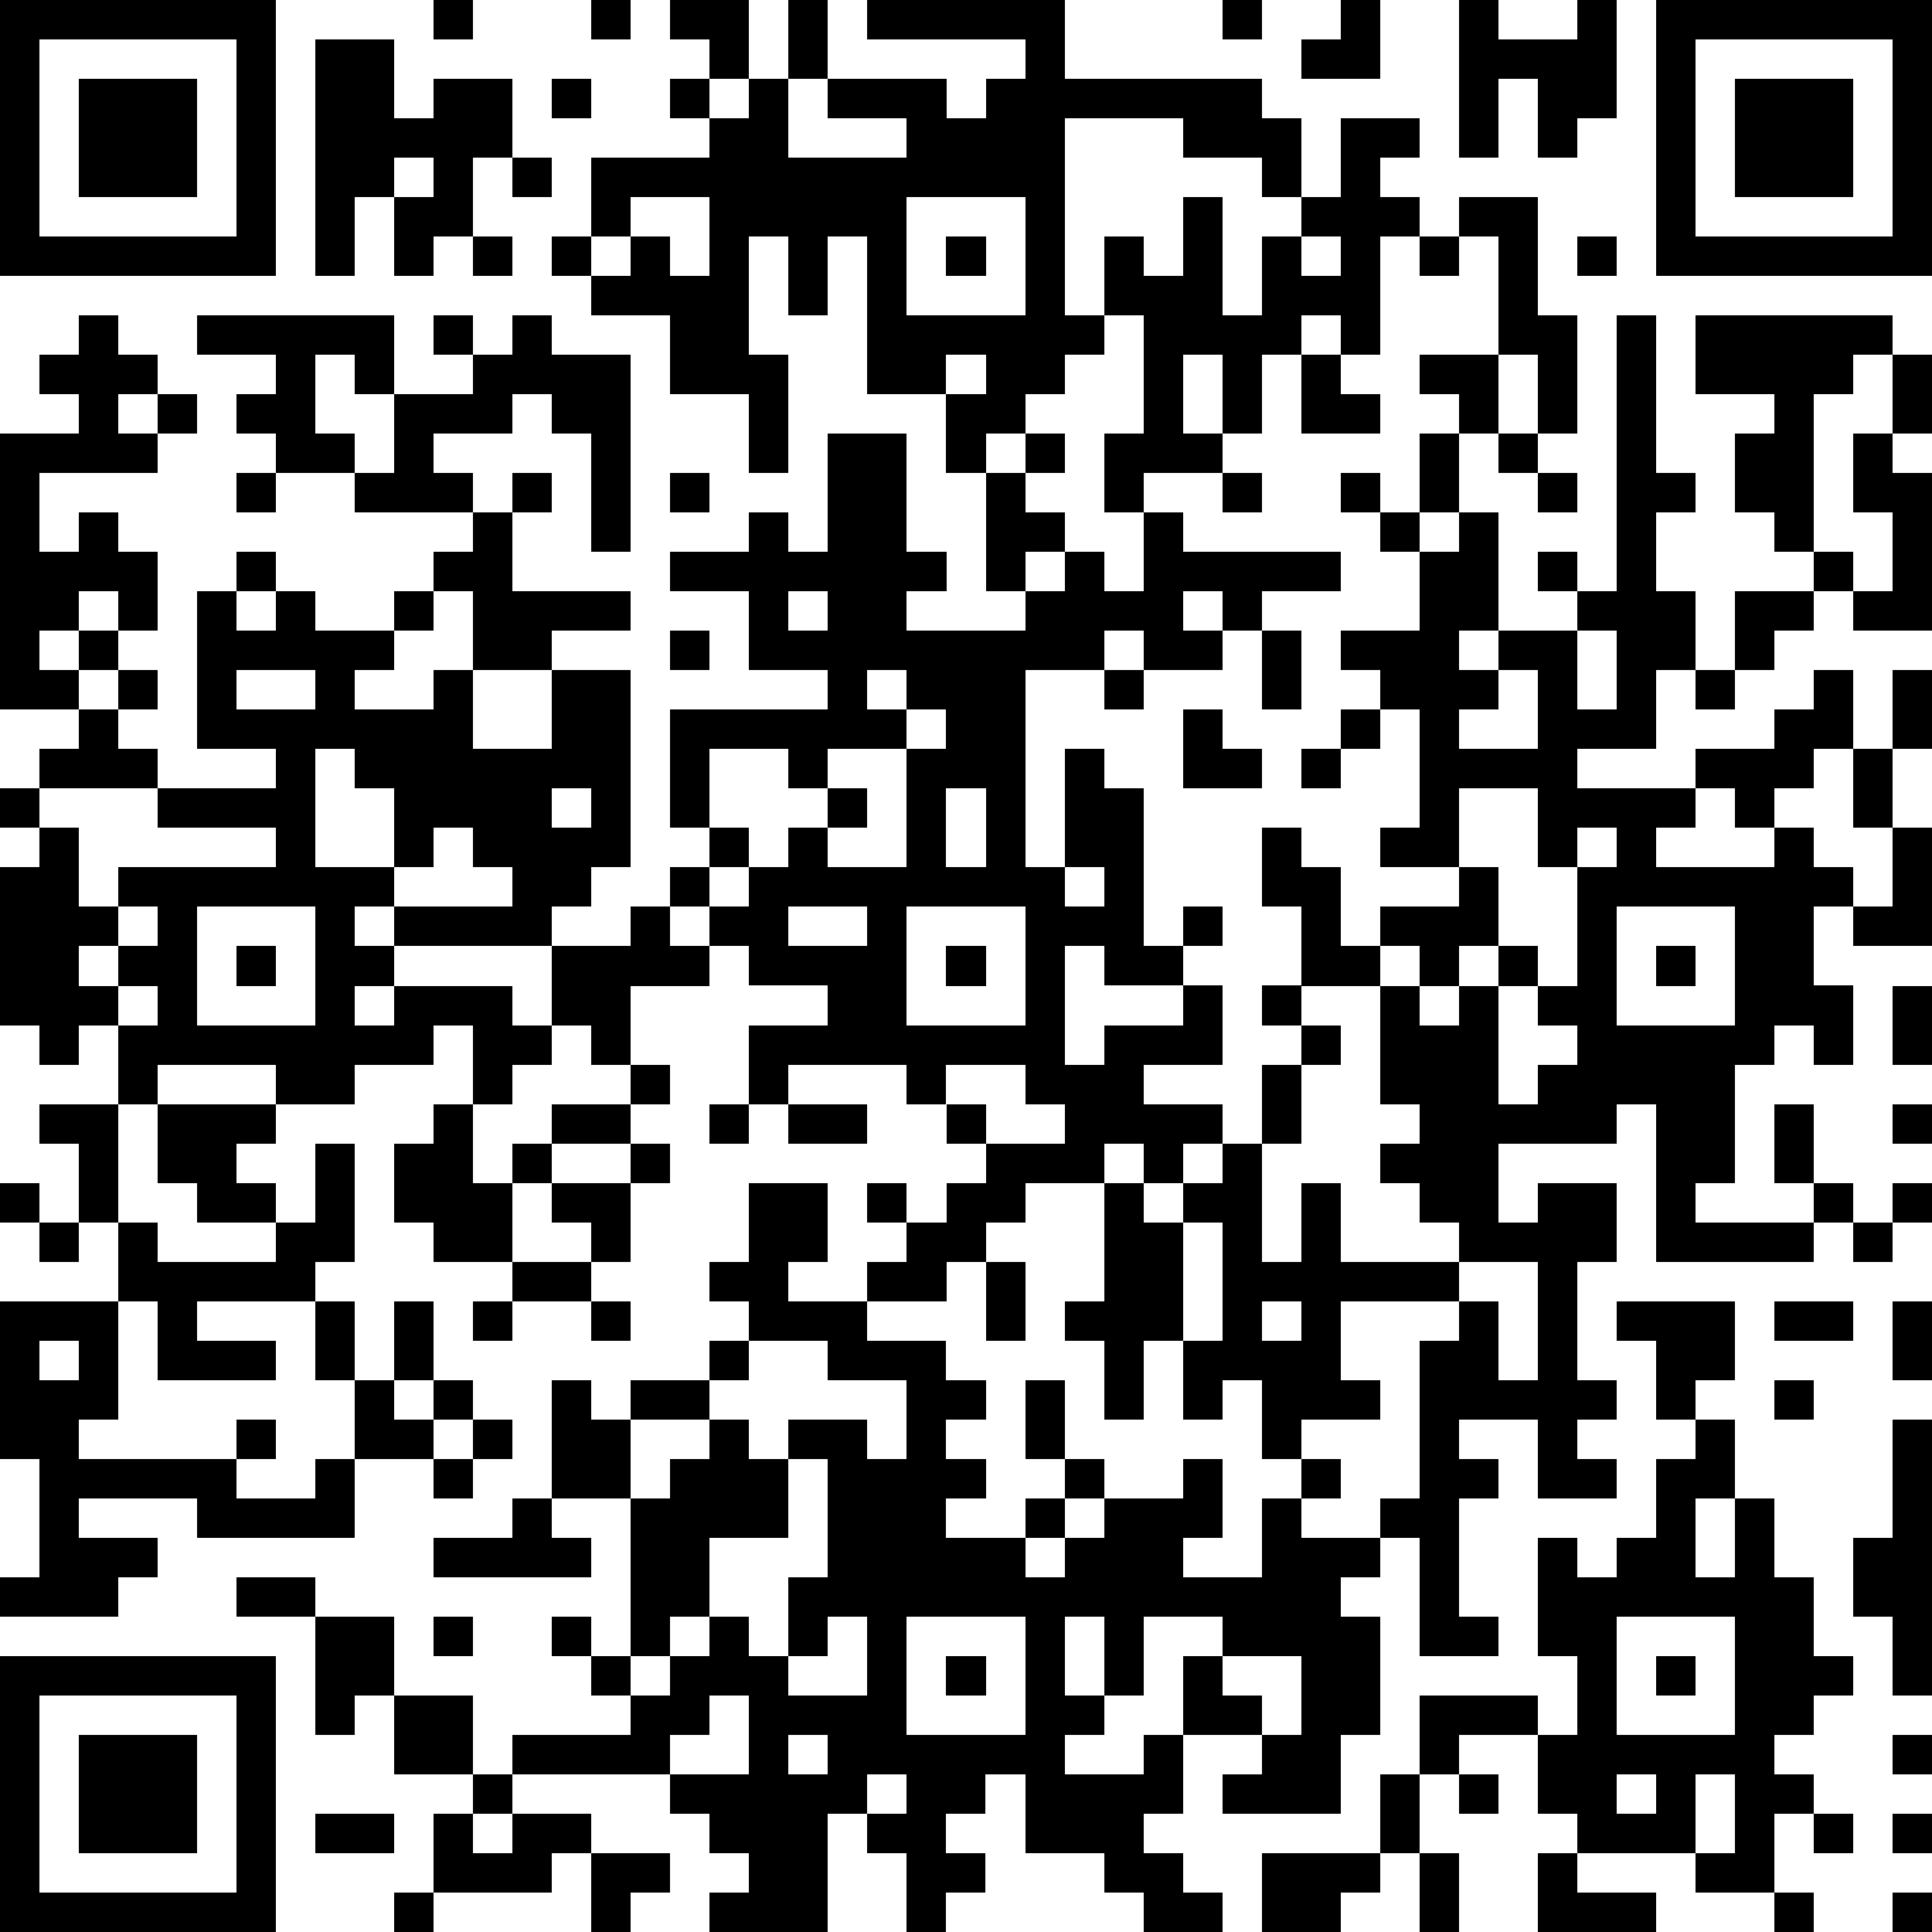
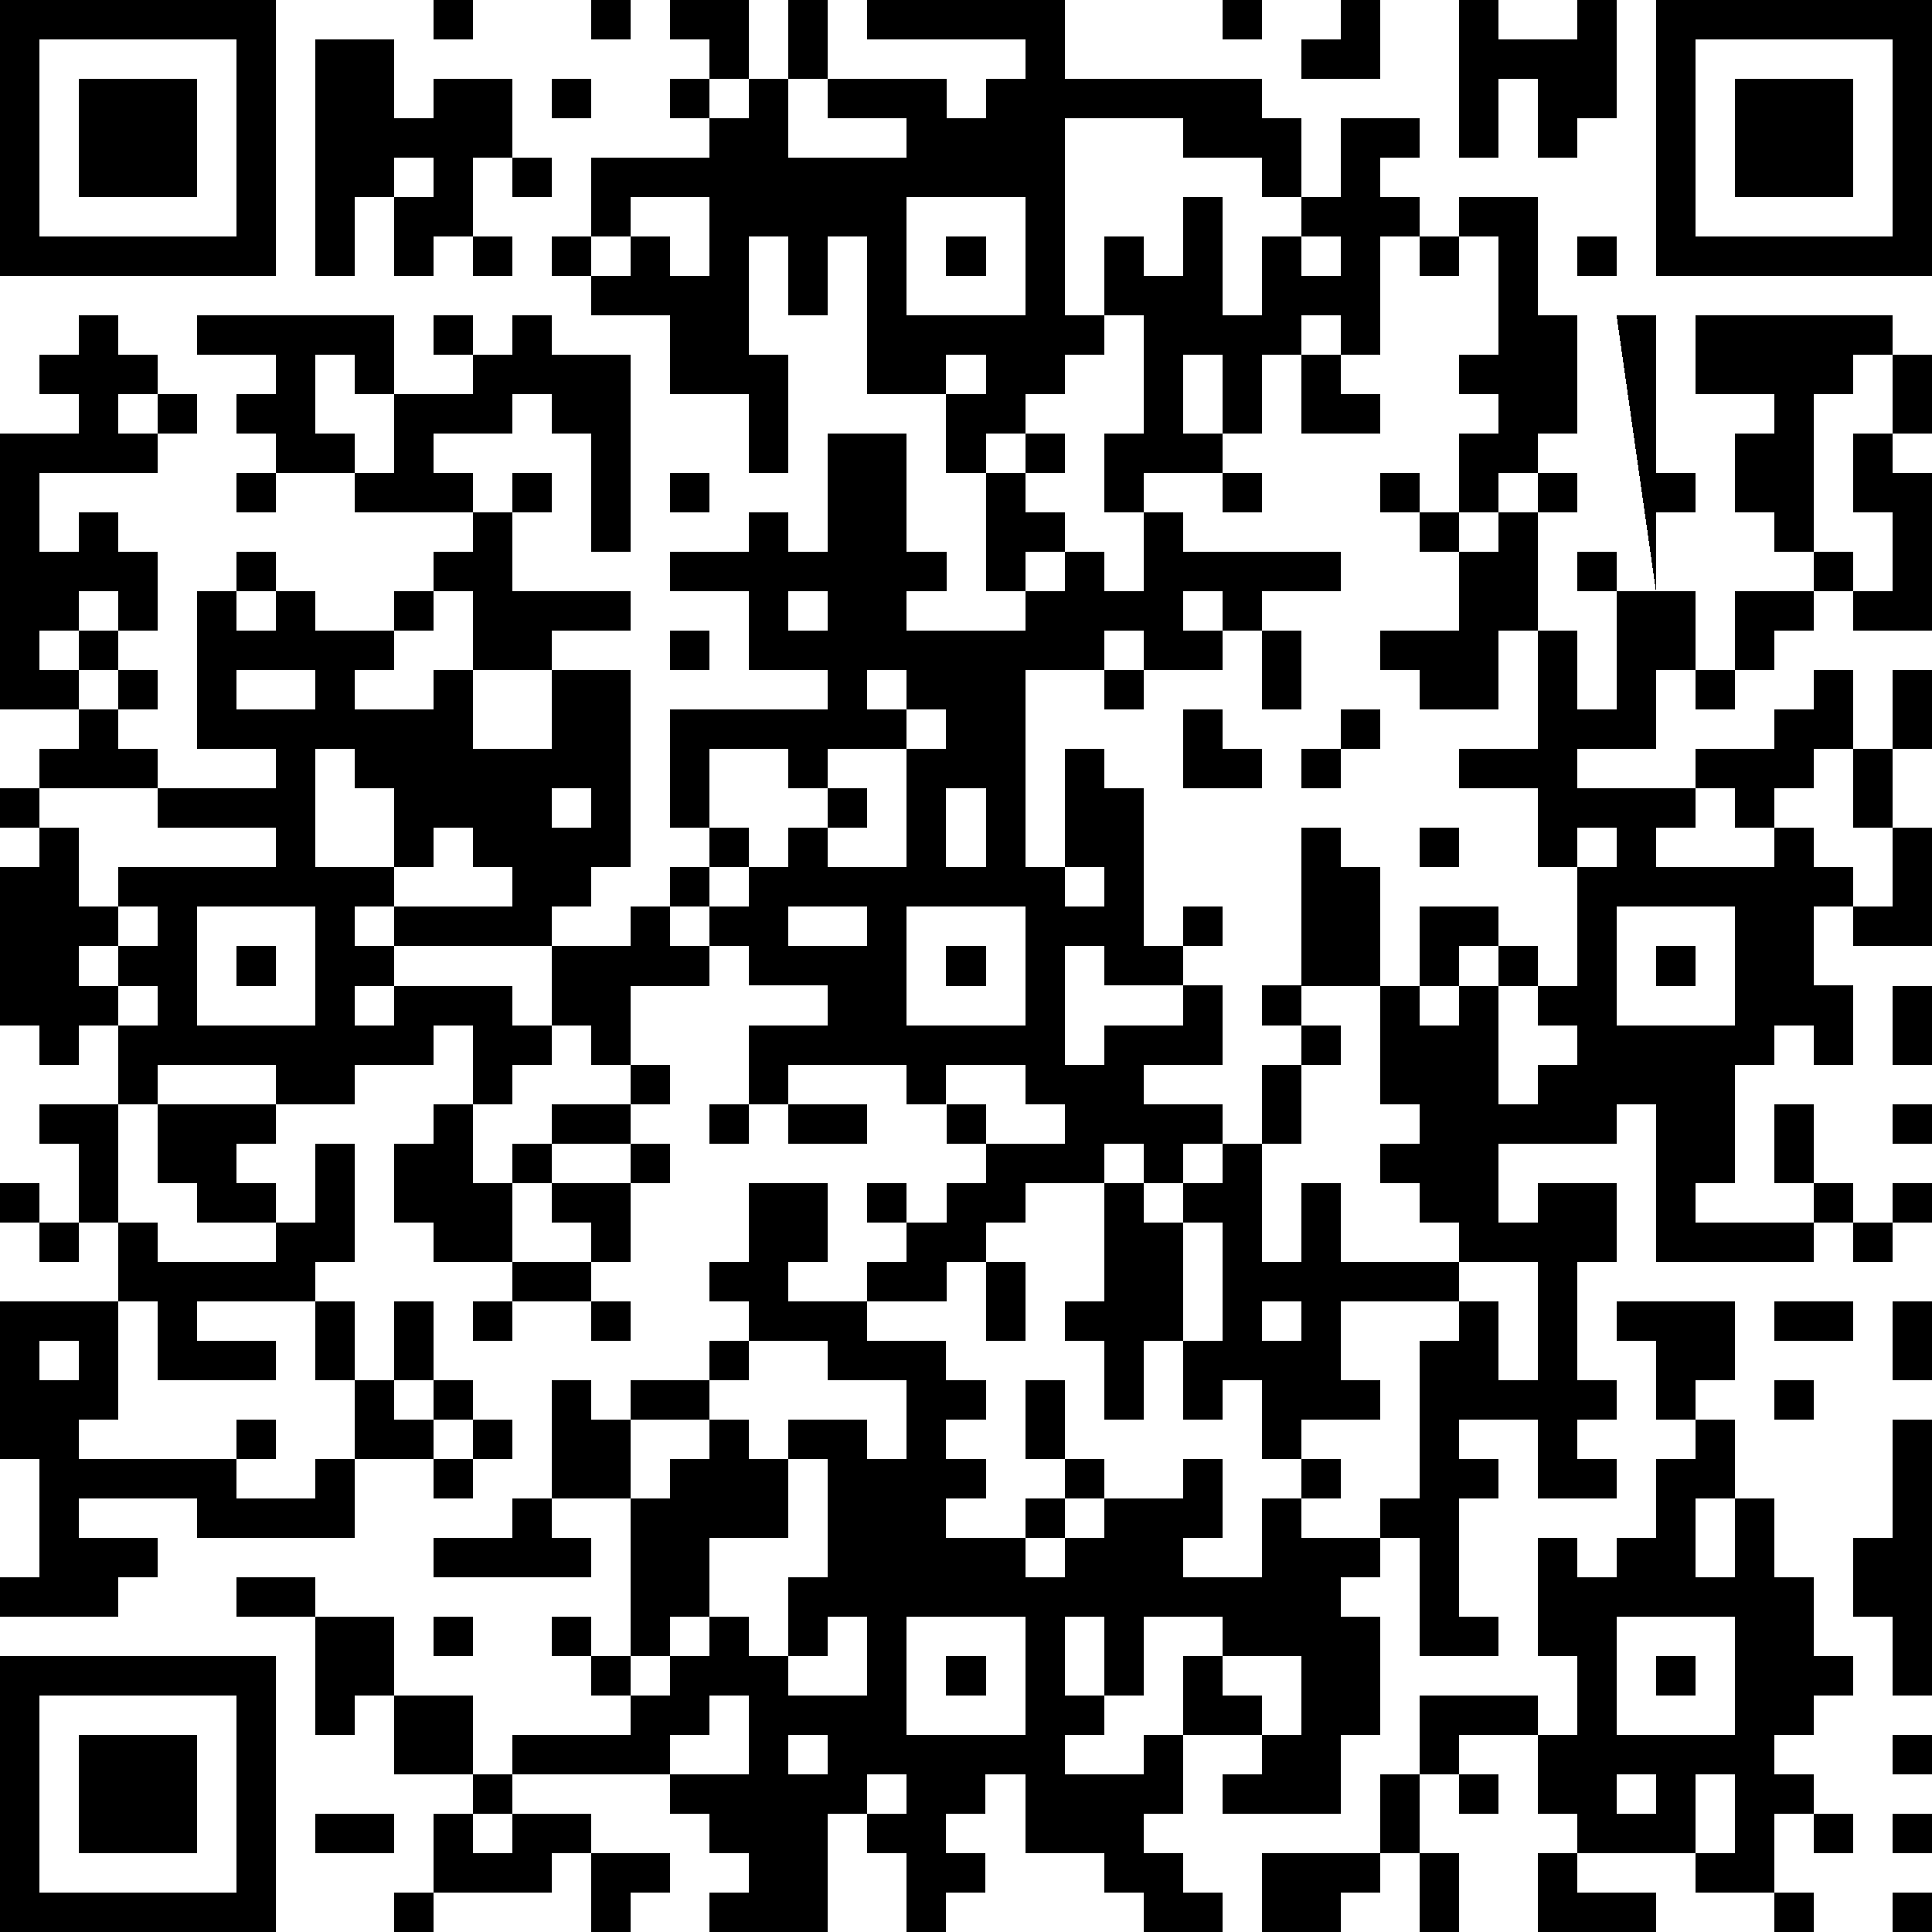
<svg xmlns="http://www.w3.org/2000/svg" version="1.1" width="196" height="196" shape-rendering="crispEdges">
-   <path d="M0 0h7v7h-7zM11 0h1v1h-1zM15 0h1v1h-1zM17 0h2v2h-1v-1h-1zM20 0h1v2h-1zM22 0h5v2h5v1h1v2h-1v-1h-2v-1h-3v5h1v-2h1v1h1v-2h1v3h1v-2h1v-1h1v-2h2v1h-1v1h1v1h-1v3h-1v-1h-1v1h-1v2h-1v-2h-1v2h1v1h-2v1h-1v-2h1v-3h-1v1h-1v1h-1v1h-1v1h-1v-2h-2v-4h-1v2h-1v-2h-1v3h1v3h-1v-2h-2v-2h-2v-1h-1v-1h1v-2h3v-1h-1v-1h1v1h1v-1h1v2h3v-1h-2v-1h3v1h1v-1h1v-1h-4zM31 0h1v1h-1zM34 0h1v2h-2v-1h1zM37 0h1v1h2v-1h1v3h-1v1h-1v-2h-1v2h-1zM42 0h7v7h-7zM1 1v5h5v-5zM8 1h2v2h1v-1h2v2h-1v2h-1v1h-1v-2h-1v2h-1zM43 1v5h5v-5zM2 2h3v3h-3zM14 2h1v1h-1zM44 2h3v3h-3zM10 4v1h1v-1zM13 4h1v1h-1zM16 5v1h-1v1h1v-1h1v1h1v-2zM23 5v3h3v-3zM37 5h2v3h1v3h-1v-2h-1v-3h-1zM12 6h1v1h-1zM24 6h1v1h-1zM33 6v1h1v-1zM36 6h1v1h-1zM40 6h1v1h-1zM2 8h1v1h1v1h-1v1h1v-1h1v1h-1v1h-3v2h1v-1h1v1h1v2h-1v-1h-1v1h-1v1h1v-1h1v1h-1v1h-2v-7h2v-1h-1v-1h1zM5 8h5v2h-1v-1h-1v2h1v1h-2v-1h-1v-1h1v-1h-2zM11 8h1v1h-1zM13 8h1v1h2v5h-1v-3h-1v-1h-1v1h-2v1h1v1h-3v-1h1v-2h2v-1h1zM41 8h1v4h1v1h-1v2h1v2h-1v2h-2v1h3v-1h2v-1h1v-1h1v2h-1v1h-1v1h-1v-1h-1v1h-1v1h3v-1h1v1h1v1h-1v2h1v2h-1v-1h-1v1h-1v3h-1v1h3v-1h-1v-2h1v2h1v1h-1v1h-4v-4h-1v1h-3v2h1v-1h2v2h-1v3h1v1h-1v1h1v1h-2v-2h-2v1h1v1h-1v3h1v1h-2v-3h-1v-1h1v-4h1v-1h-3v2h1v1h-2v1h-1v-2h-1v1h-1v-2h-1v2h-1v-2h-1v-1h1v-3h-2v1h-1v1h-1v1h-2v-1h1v-1h-1v-1h1v1h1v-1h1v-1h-1v-1h-1v-1h-3v1h-1v-2h2v-1h-2v-1h-1v-1h-1v-1h1v-1h-1v-3h4v-1h-2v-2h-2v-1h2v-1h1v1h1v-3h2v3h1v1h-1v1h3v-1h-1v-3h1v-1h1v1h-1v1h1v1h-1v1h1v-1h1v1h1v-2h1v1h4v1h-2v1h-1v-1h-1v1h1v1h-2v-1h-1v1h-2v5h1v-3h1v1h1v4h1v-1h1v1h-1v1h-2v-1h-1v3h1v-1h2v-1h1v2h-2v1h2v1h-1v1h-1v-1h-1v1h1v1h1v-1h1v-1h1v-2h1v-1h-1v-1h1v-2h-1v-2h1v1h1v2h1v-1h2v-1h-2v-1h1v-3h-1v-1h-1v-1h2v-2h-1v-1h-1v-1h1v1h1v-2h1v-1h-1v-1h2v2h-1v2h-1v1h1v-1h1v3h-1v1h1v-1h2v-1h-1v-1h1v1h1zM43 8h5v1h-1v1h-1v4h-1v-1h-1v-2h1v-1h-2zM24 9v1h1v-1zM33 9h1v1h1v1h-2zM48 9h1v2h-1zM38 11h1v1h-1zM47 11h1v1h1v4h-2v-1h-1v-1h1v1h1v-2h-1zM6 12h1v1h-1zM13 12h1v1h-1zM17 12h1v1h-1zM31 12h1v1h-1zM39 12h1v1h-1zM12 13h1v2h3v1h-2v1h-2v-2h-1v-1h1zM6 14h1v1h-1zM5 15h1v1h1v-1h1v1h2v-1h1v1h-1v1h-1v1h2v-1h1v2h2v-2h2v5h-1v1h-1v1h-4v-1h-1v1h1v1h-1v1h1v-1h3v1h1v-2h2v-1h1v1h1v1h-2v2h-1v-1h-1v1h-1v1h-1v-2h-1v1h-2v1h-2v-1h-3v1h-1v-2h-1v1h-1v-1h-1v-4h1v-1h-1v-1h1v-1h1v-1h1v-1h1v1h-1v1h1v1h-3v1h1v2h1v-1h4v-1h-3v-1h3v-1h-2zM20 15v1h1v-1zM44 15h2v1h-1v1h-1zM17 16h1v1h-1zM32 16h1v2h-1zM40 16v2h1v-2zM6 17v1h2v-1zM22 17v1h1v-1zM28 17h1v1h-1zM38 17v1h-1v1h2v-2zM43 17h1v1h-1zM48 17h1v2h-1zM23 18v1h-2v1h-1v-1h-2v2h1v1h-1v1h1v-1h1v-1h1v-1h1v1h-1v1h2v-3h1v-1zM30 18h1v1h1v1h-2zM34 18h1v1h-1zM8 19v3h2v-2h-1v-1zM33 19h1v1h-1zM47 19h1v2h-1zM14 20v1h1v-1zM24 20v2h1v-2zM37 20v2h1v2h-1v1h-1v-1h-1v1h-2v1h1v1h-1v2h-1v3h1v-2h1v2h3v-1h-1v-1h-1v-1h1v-1h-1v-3h1v1h1v-1h1v-1h1v1h-1v3h1v-1h1v-1h-1v-1h1v-3h-1v-2zM11 21v1h-1v1h3v-1h-1v-1zM40 21v1h1v-1zM48 21h1v3h-2v-1h1zM27 22v1h1v-1zM3 23v1h-1v1h1v-1h1v-1zM5 23v3h3v-3zM20 23v1h2v-1zM23 23v3h3v-3zM41 23v3h3v-3zM6 24h1v1h-1zM24 24h1v1h-1zM42 24h1v1h-1zM3 25v1h1v-1zM48 25h1v2h-1zM16 27h1v1h-1zM24 27v1h1v1h2v-1h-1v-1zM1 28h2v3h-1v-2h-1zM4 28h3v1h-1v1h1v1h-2v-1h-1zM11 28h1v2h1v-1h1v-1h2v1h-2v1h-1v2h-2v-1h-1v-2h1zM18 28h1v1h-1zM20 28h2v1h-2zM48 28h1v1h-1zM8 29h1v3h-1v1h-3v1h2v1h-3v-2h-1v-2h1v1h3v-1h1zM16 29h1v1h-1zM0 30h1v1h-1zM14 30h2v2h-1v-1h-1zM19 30h2v2h-1v1h2v1h2v1h1v1h-1v1h1v1h-1v1h2v-1h1v-1h-1v-2h1v2h1v1h-1v1h-1v1h1v-1h1v-1h2v-1h1v2h-1v1h2v-2h1v-1h1v1h-1v1h2v1h-1v1h1v3h-1v2h-3v-1h1v-1h-2v-2h1v-1h-2v2h-1v-2h-1v2h1v1h-1v1h2v-1h1v2h-1v1h1v1h1v1h-2v-1h-1v-1h-2v-2h-1v1h-1v1h1v1h-1v1h-1v-2h-1v-1h-1v3h-3v-1h1v-1h-1v-1h-1v-1h-4v-1h3v-1h-1v-1h-1v-1h1v1h1v-4h-2v-3h1v1h1v-1h2v-1h1v-1h-1v-1h1zM48 30h1v1h-1zM1 31h1v1h-1zM30 31v3h1v-3zM47 31h1v1h-1zM13 32h2v1h-2zM25 32h1v2h-1zM37 32v1h1v2h1v-3zM0 33h3v3h-1v1h4v-1h1v1h-1v1h2v-1h1v-2h-1v-2h1v2h1v-2h1v2h-1v1h1v-1h1v1h-1v1h-2v2h-4v-1h-3v1h2v1h-1v1h-3v-1h1v-3h-1zM12 33h1v1h-1zM15 33h1v1h-1zM32 33v1h1v-1zM41 33h3v2h-1v1h-1v-2h-1zM45 33h2v1h-2zM48 33h1v2h-1zM1 34v1h1v-1zM19 34v1h-1v1h-2v2h1v-1h1v-1h1v1h1v-1h2v1h1v-2h-2v-1zM45 35h1v1h-1zM12 36h1v1h-1zM43 36h1v2h-1v2h1v-2h1v2h1v2h1v1h-1v1h-1v1h1v1h-1v2h-2v-1h-3v-1h-1v-2h-2v1h-1v-2h3v1h1v-2h-1v-3h1v1h1v-1h1v-2h1zM48 36h1v7h-1v-2h-1v-2h1zM11 37h1v1h-1zM20 37v2h-2v2h-1v1h-1v1h1v-1h1v-1h1v1h1v-2h1v-3zM13 38h1v1h1v1h-4v-1h2zM6 40h2v1h-2zM8 41h2v2h-1v1h-1zM11 41h1v1h-1zM21 41v1h-1v1h2v-2zM23 41v3h3v-3zM41 41v3h3v-3zM0 42h7v7h-7zM24 42h1v1h-1zM31 42v1h1v1h1v-2zM42 42h1v1h-1zM1 43v5h5v-5zM10 43h2v2h-2zM18 43v1h-1v1h2v-2zM2 44h3v3h-3zM20 44v1h1v-1zM48 44h1v1h-1zM12 45h1v1h-1zM22 45v1h1v-1zM35 45h1v2h-1zM37 45h1v1h-1zM41 45v1h1v-1zM43 45v2h1v-2zM8 46h2v1h-2zM11 46h1v1h1v-1h2v1h-1v1h-3zM46 46h1v1h-1zM48 46h1v1h-1zM15 47h2v1h-1v1h-1zM32 47h3v1h-1v1h-2zM36 47h1v2h-1zM39 47h1v1h2v1h-3zM10 48h1v1h-1zM45 48h1v1h-1zM48 48h1v1h-1z" style="fill:#000" transform="translate(0,0) scale(4)" />
+   <path d="M0 0h7v7h-7zM11 0h1v1h-1zM15 0h1v1h-1zM17 0h2v2h-1v-1h-1zM20 0h1v2h-1zM22 0h5v2h5v1h1v2h-1v-1h-2v-1h-3v5h1v-2h1v1h1v-2h1v3h1v-2h1v-1h1v-2h2v1h-1v1h1v1h-1v3h-1v-1h-1v1h-1v2h-1v-2h-1v2h1v1h-2v1h-1v-2h1v-3h-1v1h-1v1h-1v1h-1v1h-1v-2h-2v-4h-1v2h-1v-2h-1v3h1v3h-1v-2h-2v-2h-2v-1h-1v-1h1v-2h3v-1h-1v-1h1v1h1v-1h1v2h3v-1h-2v-1h3v1h1v-1h1v-1h-4zM31 0h1v1h-1zM34 0h1v2h-2v-1h1zM37 0h1v1h2v-1h1v3h-1v1h-1v-2h-1v2h-1zM42 0h7v7h-7zM1 1v5h5v-5zM8 1h2v2h1v-1h2v2h-1v2h-1v1h-1v-2h-1v2h-1zM43 1v5h5v-5zM2 2h3v3h-3zM14 2h1v1h-1zM44 2h3v3h-3zM10 4v1h1v-1zM13 4h1v1h-1zM16 5v1h-1v1h1v-1h1v1h1v-2zM23 5v3h3v-3zM37 5h2v3h1v3h-1v-2h-1v-3h-1zM12 6h1v1h-1zM24 6h1v1h-1zM33 6v1h1v-1zM36 6h1v1h-1zM40 6h1v1h-1zM2 8h1v1h1v1h-1v1h1v-1h1v1h-1v1h-3v2h1v-1h1v1h1v2h-1v-1h-1v1h-1v1h1v-1h1v1h-1v1h-2v-7h2v-1h-1v-1h1zM5 8h5v2h-1v-1h-1v2h1v1h-2v-1h-1v-1h1v-1h-2zM11 8h1v1h-1zM13 8h1v1h2v5h-1v-3h-1v-1h-1v1h-2v1h1v1h-3v-1h1v-2h2v-1h1zM41 8h1v4h1v1h-1v2h1v2h-1v2h-2v1h3v-1h2v-1h1v-1h1v2h-1v1h-1v1h-1v-1h-1v1h-1v1h3v-1h1v1h1v1h-1v2h1v2h-1v-1h-1v1h-1v3h-1v1h3v-1h-1v-2h1v2h1v1h-1v1h-4v-4h-1v1h-3v2h1v-1h2v2h-1v3h1v1h-1v1h1v1h-2v-2h-2v1h1v1h-1v3h1v1h-2v-3h-1v-1h1v-4h1v-1h-3v2h1v1h-2v1h-1v-2h-1v1h-1v-2h-1v2h-1v-2h-1v-1h1v-3h-2v1h-1v1h-1v1h-2v-1h1v-1h-1v-1h1v1h1v-1h1v-1h-1v-1h-1v-1h-3v1h-1v-2h2v-1h-2v-1h-1v-1h-1v-1h1v-1h-1v-3h4v-1h-2v-2h-2v-1h2v-1h1v1h1v-3h2v3h1v1h-1v1h3v-1h-1v-3h1v-1h1v1h-1v1h1v1h-1v1h1v-1h1v1h1v-2h1v1h4v1h-2v1h-1v-1h-1v1h1v1h-2v-1h-1v1h-2v5h1v-3h1v1h1v4h1v-1h1v1h-1v1h-2v-1h-1v3h1v-1h2v-1h1v2h-2v1h2v1h-1v1h-1v-1h-1v1h1v1h1v-1h1v-1h1v-2h1v-1h-1v-1h1v-2v-2h1v1h1v2h1v-1h2v-1h-2v-1h1v-3h-1v-1h-1v-1h2v-2h-1v-1h-1v-1h1v1h1v-2h1v-1h-1v-1h2v2h-1v2h-1v1h1v-1h1v3h-1v1h1v-1h2v-1h-1v-1h1v1h1zM43 8h5v1h-1v1h-1v4h-1v-1h-1v-2h1v-1h-2zM24 9v1h1v-1zM33 9h1v1h1v1h-2zM48 9h1v2h-1zM38 11h1v1h-1zM47 11h1v1h1v4h-2v-1h-1v-1h1v1h1v-2h-1zM6 12h1v1h-1zM13 12h1v1h-1zM17 12h1v1h-1zM31 12h1v1h-1zM39 12h1v1h-1zM12 13h1v2h3v1h-2v1h-2v-2h-1v-1h1zM6 14h1v1h-1zM5 15h1v1h1v-1h1v1h2v-1h1v1h-1v1h-1v1h2v-1h1v2h2v-2h2v5h-1v1h-1v1h-4v-1h-1v1h1v1h-1v1h1v-1h3v1h1v-2h2v-1h1v1h1v1h-2v2h-1v-1h-1v1h-1v1h-1v-2h-1v1h-2v1h-2v-1h-3v1h-1v-2h-1v1h-1v-1h-1v-4h1v-1h-1v-1h1v-1h1v-1h1v-1h1v1h-1v1h1v1h-3v1h1v2h1v-1h4v-1h-3v-1h3v-1h-2zM20 15v1h1v-1zM44 15h2v1h-1v1h-1zM17 16h1v1h-1zM32 16h1v2h-1zM40 16v2h1v-2zM6 17v1h2v-1zM22 17v1h1v-1zM28 17h1v1h-1zM38 17v1h-1v1h2v-2zM43 17h1v1h-1zM48 17h1v2h-1zM23 18v1h-2v1h-1v-1h-2v2h1v1h-1v1h1v-1h1v-1h1v-1h1v1h-1v1h2v-3h1v-1zM30 18h1v1h1v1h-2zM34 18h1v1h-1zM8 19v3h2v-2h-1v-1zM33 19h1v1h-1zM47 19h1v2h-1zM14 20v1h1v-1zM24 20v2h1v-2zM37 20v2h1v2h-1v1h-1v-1h-1v1h-2v1h1v1h-1v2h-1v3h1v-2h1v2h3v-1h-1v-1h-1v-1h1v-1h-1v-3h1v1h1v-1h1v-1h1v1h-1v3h1v-1h1v-1h-1v-1h1v-3h-1v-2zM11 21v1h-1v1h3v-1h-1v-1zM40 21v1h1v-1zM48 21h1v3h-2v-1h1zM27 22v1h1v-1zM3 23v1h-1v1h1v-1h1v-1zM5 23v3h3v-3zM20 23v1h2v-1zM23 23v3h3v-3zM41 23v3h3v-3zM6 24h1v1h-1zM24 24h1v1h-1zM42 24h1v1h-1zM3 25v1h1v-1zM48 25h1v2h-1zM16 27h1v1h-1zM24 27v1h1v1h2v-1h-1v-1zM1 28h2v3h-1v-2h-1zM4 28h3v1h-1v1h1v1h-2v-1h-1zM11 28h1v2h1v-1h1v-1h2v1h-2v1h-1v2h-2v-1h-1v-2h1zM18 28h1v1h-1zM20 28h2v1h-2zM48 28h1v1h-1zM8 29h1v3h-1v1h-3v1h2v1h-3v-2h-1v-2h1v1h3v-1h1zM16 29h1v1h-1zM0 30h1v1h-1zM14 30h2v2h-1v-1h-1zM19 30h2v2h-1v1h2v1h2v1h1v1h-1v1h1v1h-1v1h2v-1h1v-1h-1v-2h1v2h1v1h-1v1h-1v1h1v-1h1v-1h2v-1h1v2h-1v1h2v-2h1v-1h1v1h-1v1h2v1h-1v1h1v3h-1v2h-3v-1h1v-1h-2v-2h1v-1h-2v2h-1v-2h-1v2h1v1h-1v1h2v-1h1v2h-1v1h1v1h1v1h-2v-1h-1v-1h-2v-2h-1v1h-1v1h1v1h-1v1h-1v-2h-1v-1h-1v3h-3v-1h1v-1h-1v-1h-1v-1h-4v-1h3v-1h-1v-1h-1v-1h1v1h1v-4h-2v-3h1v1h1v-1h2v-1h1v-1h-1v-1h1zM48 30h1v1h-1zM1 31h1v1h-1zM30 31v3h1v-3zM47 31h1v1h-1zM13 32h2v1h-2zM25 32h1v2h-1zM37 32v1h1v2h1v-3zM0 33h3v3h-1v1h4v-1h1v1h-1v1h2v-1h1v-2h-1v-2h1v2h1v-2h1v2h-1v1h1v-1h1v1h-1v1h-2v2h-4v-1h-3v1h2v1h-1v1h-3v-1h1v-3h-1zM12 33h1v1h-1zM15 33h1v1h-1zM32 33v1h1v-1zM41 33h3v2h-1v1h-1v-2h-1zM45 33h2v1h-2zM48 33h1v2h-1zM1 34v1h1v-1zM19 34v1h-1v1h-2v2h1v-1h1v-1h1v1h1v-1h2v1h1v-2h-2v-1zM45 35h1v1h-1zM12 36h1v1h-1zM43 36h1v2h-1v2h1v-2h1v2h1v2h1v1h-1v1h-1v1h1v1h-1v2h-2v-1h-3v-1h-1v-2h-2v1h-1v-2h3v1h1v-2h-1v-3h1v1h1v-1h1v-2h1zM48 36h1v7h-1v-2h-1v-2h1zM11 37h1v1h-1zM20 37v2h-2v2h-1v1h-1v1h1v-1h1v-1h1v1h1v-2h1v-3zM13 38h1v1h1v1h-4v-1h2zM6 40h2v1h-2zM8 41h2v2h-1v1h-1zM11 41h1v1h-1zM21 41v1h-1v1h2v-2zM23 41v3h3v-3zM41 41v3h3v-3zM0 42h7v7h-7zM24 42h1v1h-1zM31 42v1h1v1h1v-2zM42 42h1v1h-1zM1 43v5h5v-5zM10 43h2v2h-2zM18 43v1h-1v1h2v-2zM2 44h3v3h-3zM20 44v1h1v-1zM48 44h1v1h-1zM12 45h1v1h-1zM22 45v1h1v-1zM35 45h1v2h-1zM37 45h1v1h-1zM41 45v1h1v-1zM43 45v2h1v-2zM8 46h2v1h-2zM11 46h1v1h1v-1h2v1h-1v1h-3zM46 46h1v1h-1zM48 46h1v1h-1zM15 47h2v1h-1v1h-1zM32 47h3v1h-1v1h-2zM36 47h1v2h-1zM39 47h1v1h2v1h-3zM10 48h1v1h-1zM45 48h1v1h-1zM48 48h1v1h-1z" style="fill:#000" transform="translate(0,0) scale(4)" />
</svg>